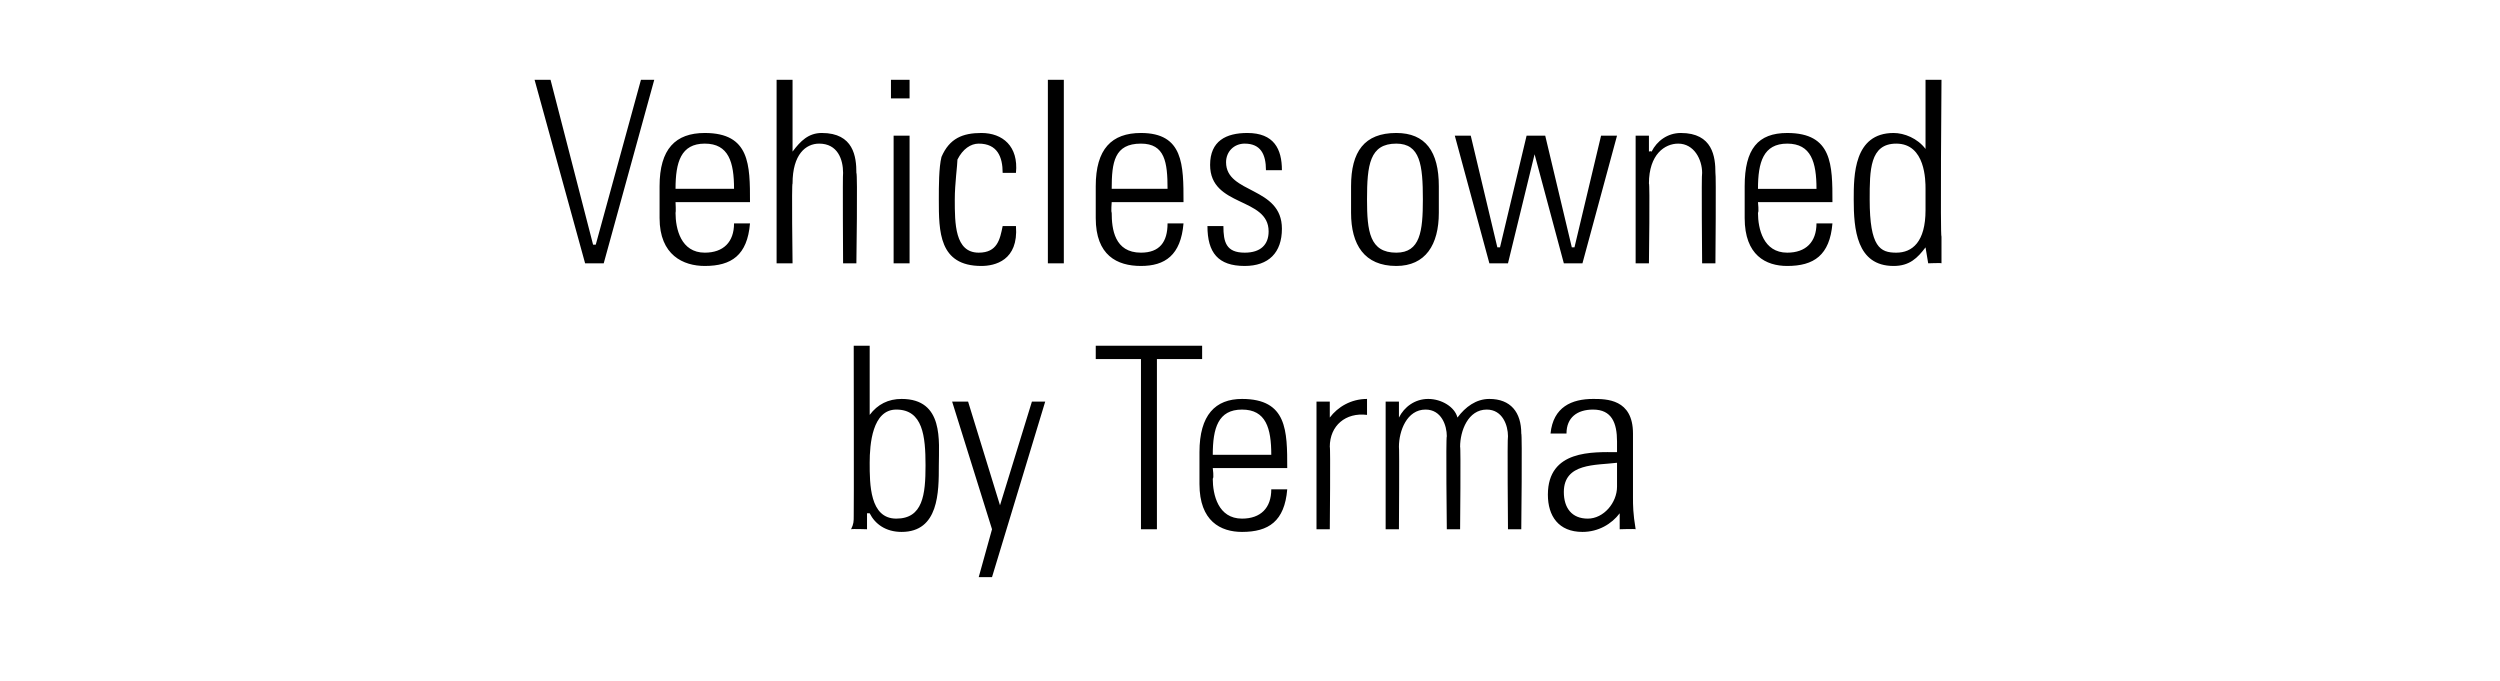
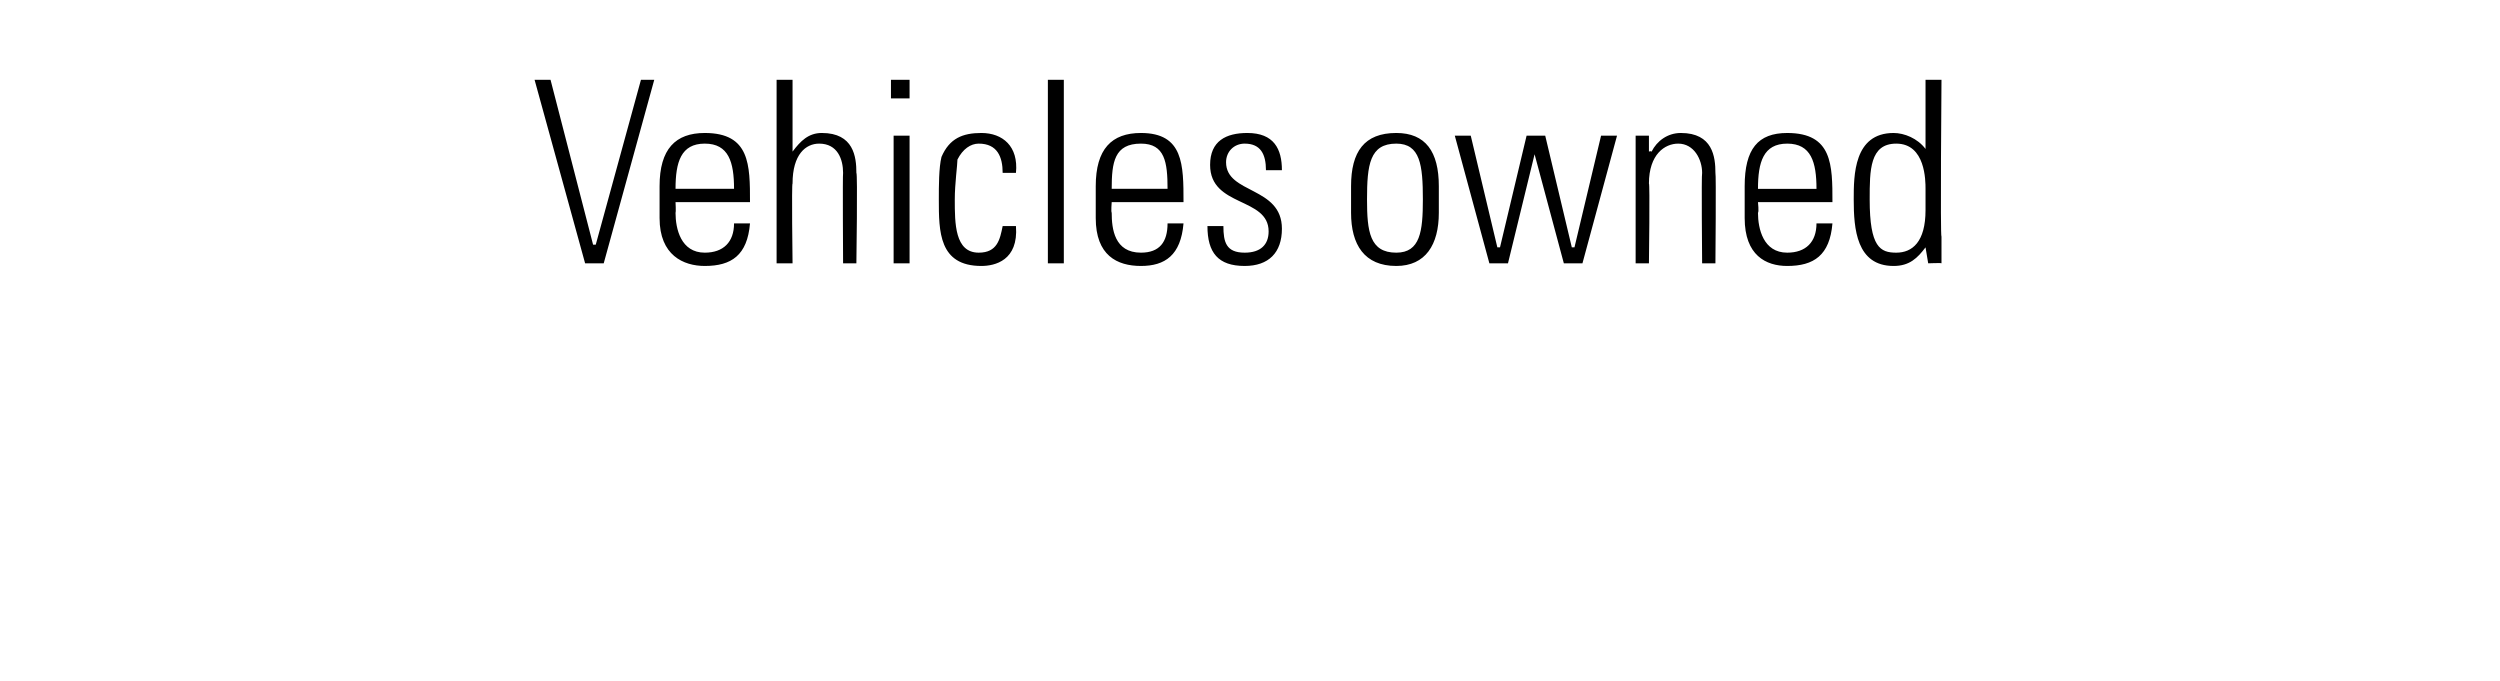
<svg xmlns="http://www.w3.org/2000/svg" version="1.1" width="94px" height="25.6px" viewBox="0 -3 94 25.6" style="top:-3px">
  <desc>Vehicles owned by Terma</desc>
  <defs />
  <g id="Polygon100212">
-     <path d="m33.7 16.5c1 0 1.1-.9 1.1-2c0-1.1-.1-2.1-1.1-2.1c-.9 0-1 1.3-1 2c0 .8 0 2.1 1 2.1zm-1.7.4c.1-.2.1-.3.1-.5c.01 0 0-6.4 0-6.4l.6 0l0 2.6c0 0-.01.04 0 0c.3-.4.7-.6 1.2-.6c1.6 0 1.4 1.6 1.4 2.5c0 1 0 2.5-1.4 2.5c-.6 0-1-.3-1.2-.7c-.04 0-.1 0-.1 0l0 .6c0 0-.55-.02-.6 0zm5.3 0l-1.5-4.8l.6 0l1.2 3.9l0 0l1.2-3.9l.5 0l-2 6.6l-.5 0l.5-1.8zm5.6-6.4l-1.7 0l0-.5l4 0l0 .5l-1.7 0l0 6.4l-.6 0l0-6.4zm2.7 4.1c0 0 .05.37 0 .4c0 .6.2 1.5 1.1 1.5c.7 0 1.1-.4 1.1-1.1c0 0 .6 0 .6 0c-.1 1.2-.7 1.6-1.7 1.6c-.8 0-1.6-.4-1.6-1.8c0 0 0-1.2 0-1.2c0-1.4.6-2 1.6-2c1.7 0 1.7 1.2 1.7 2.6c-.02 0-2.8 0-2.8 0zm2.2-.5c0-1-.2-1.7-1.1-1.7c-.9 0-1.1.7-1.1 1.7c0 0 2.2 0 2.2 0zm2.2-1.4c0 0 .05.03 0 0c.3-.4.8-.7 1.4-.7c0 0 0 .6 0 .6c-.8-.1-1.4.4-1.4 1.2c.03-.01 0 3.1 0 3.1l-.5 0l0-4.8l.5 0l0 .6zm2.6 4.2l-.5 0l0-4.8l.5 0l0 .6c0 0-.02-.03 0 0c.2-.4.6-.7 1.1-.7c.5 0 1 .3 1.1.7c.3-.4.7-.7 1.2-.7c.8 0 1.2.5 1.2 1.3c.04.01 0 3.6 0 3.6l-.5 0c0 0-.03-3.45 0-3.5c0-.4-.2-1-.8-1c-.7 0-1 .8-1 1.4c.03-.01 0 3.1 0 3.1l-.5 0c0 0-.04-3.45 0-3.5c0-.4-.2-1-.8-1c-.7 0-1 .8-1 1.4c.02-.01 0 3.1 0 3.1zm8.2-2.5c-.8.1-2 0-2 1.1c0 .6.3 1 .9 1c.6 0 1.1-.6 1.1-1.2c0 0 0-.9 0-.9zm.1 1.9c0 0-.04-.01 0 0c-.3.4-.8.7-1.4.7c-.9 0-1.3-.6-1.3-1.4c0-1.7 1.7-1.6 2.6-1.6c0 0 0-.4 0-.4c0-.7-.2-1.2-.9-1.2c-.6 0-1 .3-1 .9c0 0-.6 0-.6 0c.1-1 .8-1.3 1.6-1.3c.5 0 1.5 0 1.5 1.3c0 0 0 2.4 0 2.4c0 .3 0 .6.1 1.2c-.03-.02-.6 0-.6 0l0-.6z" stroke="none" fill="#000" />
-   </g>
+     </g>
  <g id="Polygon100211">
-     <path d="m24.1 0l.5 0l-1.9 6.9l-.7 0l-1.9-6.9l.6 0l1.6 6.2l.1 0l1.7-6.2zm1.3 4.6c0 0 .02.37 0 .4c0 .6.2 1.5 1.1 1.5c.7 0 1.1-.4 1.1-1.1c0 0 .6 0 .6 0c-.1 1.2-.7 1.6-1.7 1.6c-.8 0-1.7-.4-1.7-1.8c0 0 0-1.2 0-1.2c0-1.4.6-2 1.7-2c1.7 0 1.7 1.2 1.7 2.6c-.05 0-2.8 0-2.8 0zm2.2-.5c0-1-.2-1.7-1.1-1.7c-.9 0-1.1.7-1.1 1.7c0 0 2.2 0 2.2 0zm1.6 2.8l0-6.9l.6 0l0 2.7c0 0-.02-.03 0 0c.3-.4.6-.7 1.1-.7c1.2 0 1.3.9 1.3 1.5c.05 0 0 3.4 0 3.4l-.5 0c0 0-.02-3.38 0-3.4c0-.5-.2-1.1-.9-1.1c-.5 0-1 .4-1 1.5c-.04-.03 0 3 0 3l-.6 0zm4.4 0l0-4.8l.6 0l0 4.8l-.6 0zm-.1-6.2l0-.7l.7 0l0 .7l-.7 0zm4.2 2.8c0-.6-.2-1.1-.9-1.1c-.3 0-.6.2-.8.6c0 .2-.1.9-.1 1.5c0 .9 0 2 .9 2c.7 0 .8-.5.9-1c0 0 .5 0 .5 0c.1 1.3-.8 1.5-1.3 1.5c-1.6 0-1.6-1.3-1.6-2.5c0-.5 0-1.2.1-1.6c.3-.7.8-.9 1.5-.9c.8 0 1.4.5 1.3 1.5c0 0-.5 0-.5 0zm1.7 3.4l0-6.9l.6 0l0 6.9l-.6 0zm2.4-2.3c0 0-.03.37 0 .4c0 .6.1 1.5 1.1 1.5c.7 0 1-.4 1-1.1c0 0 .6 0 .6 0c-.1 1.2-.7 1.6-1.6 1.6c-.9 0-1.7-.4-1.7-1.8c0 0 0-1.2 0-1.2c0-1.4.6-2 1.7-2c1.6 0 1.6 1.2 1.6 2.6c0 0-2.7 0-2.7 0zm2.1-.5c0-1-.1-1.7-1-1.7c-1 0-1.1.7-1.1 1.7c0 0 2.1 0 2.1 0zm2.9 2.9c-1 0-1.4-.5-1.4-1.5c0 0 .6 0 .6 0c0 .6.1 1 .8 1c.6 0 .9-.3.9-.8c0-1.3-2.2-.9-2.2-2.5c0-.9.6-1.2 1.4-1.2c1 0 1.3.6 1.3 1.4c0 0-.6 0-.6 0c0-.6-.2-1-.8-1c-.4 0-.7.3-.7.7c0 1.2 2.1.9 2.1 2.5c0 .9-.5 1.4-1.4 1.4zm4-2c0 0 0-1 0-1c0-1.3.5-2 1.7-2c1.1 0 1.6.7 1.6 2c0 0 0 1 0 1c0 1.2-.5 2-1.6 2c-1.2 0-1.7-.8-1.7-2zm.6-.5c0 1.2.1 2 1.1 2c.9 0 1-.8 1-2c0-1.3-.1-2.1-1-2.1c-1 0-1.1.8-1.1 2.1zm3.3-2.4l.6 0l1 4.2l.1 0l1-4.2l.7 0l1 4.2l.1 0l1-4.2l.6 0l-1.3 4.8l-.7 0l-1.1-4.1l0 0l-1 4.1l-.7 0l-1.3-4.8zm7.3 4.8l-.5 0l0-4.8l.5 0l0 .6c0 0 .06-.03.1 0c.2-.4.6-.7 1.1-.7c1.2 0 1.3.9 1.3 1.5c.03 0 0 3.4 0 3.4l-.5 0c0 0-.03-3.38 0-3.4c0-.5-.3-1.1-.9-1.1c-.5 0-1.1.4-1.1 1.5c.04-.03 0 3 0 3zm4.1-2.3c0 0 .04.37 0 .4c0 .6.2 1.5 1.1 1.5c.7 0 1.1-.4 1.1-1.1c0 0 .6 0 .6 0c-.1 1.2-.7 1.6-1.7 1.6c-.8 0-1.6-.4-1.6-1.8c0 0 0-1.2 0-1.2c0-1.4.5-2 1.6-2c1.7 0 1.7 1.2 1.7 2.6c-.02 0-2.8 0-2.8 0zm2.2-.5c0-1-.2-1.7-1.1-1.7c-.9 0-1.1.7-1.1 1.7c0 0 2.2 0 2.2 0zm4.1.8c0 0 0-.8 0-.8c0-.3 0-1.7-1.1-1.7c-1 0-1 1-1 2.1c0 1.8.4 2 1 2c.6 0 1.1-.4 1.1-1.6zm0 1.4c0 0 .01-.02 0 0c-.3.4-.6.7-1.2.7c-1.4 0-1.5-1.4-1.5-2.5c0-.9 0-2.5 1.5-2.5c.4 0 .9.2 1.2.6c-.04-.05 0 0 0 0l0-2.6l.6 0c0 0-.05 5.93 0 5.9c0 .5 0 .8 0 1c.01-.02-.5 0-.5 0l-.1-.6z" stroke="none" fill="#000" />
+     <path d="m24.1 0l.5 0l-1.9 6.9l-.7 0l-1.9-6.9l.6 0l1.6 6.2l.1 0l1.7-6.2zm1.3 4.6c0 0 .02.37 0 .4c0 .6.2 1.5 1.1 1.5c.7 0 1.1-.4 1.1-1.1c0 0 .6 0 .6 0c-.1 1.2-.7 1.6-1.7 1.6c-.8 0-1.7-.4-1.7-1.8c0 0 0-1.2 0-1.2c0-1.4.6-2 1.7-2c1.7 0 1.7 1.2 1.7 2.6c-.05 0-2.8 0-2.8 0zm2.2-.5c0-1-.2-1.7-1.1-1.7c-.9 0-1.1.7-1.1 1.7c0 0 2.2 0 2.2 0zm1.6 2.8l0-6.9l.6 0l0 2.7c0 0-.02-.03 0 0c.3-.4.6-.7 1.1-.7c1.2 0 1.3.9 1.3 1.5c.05 0 0 3.4 0 3.4l-.5 0c0 0-.02-3.38 0-3.4c0-.5-.2-1.1-.9-1.1c-.5 0-1 .4-1 1.5c-.04-.03 0 3 0 3l-.6 0zm4.4 0l0-4.8l.6 0l0 4.8l-.6 0zm-.1-6.2l0-.7l.7 0l0 .7l-.7 0zm4.2 2.8c0-.6-.2-1.1-.9-1.1c-.3 0-.6.2-.8.6c0 .2-.1.9-.1 1.5c0 .9 0 2 .9 2c.7 0 .8-.5.9-1c0 0 .5 0 .5 0c.1 1.3-.8 1.5-1.3 1.5c-1.6 0-1.6-1.3-1.6-2.5c0-.5 0-1.2.1-1.6c.3-.7.8-.9 1.5-.9c.8 0 1.4.5 1.3 1.5c0 0-.5 0-.5 0zm1.7 3.4l0-6.9l.6 0l0 6.9l-.6 0zm2.4-2.3c0 0-.03.37 0 .4c0 .6.1 1.5 1.1 1.5c.7 0 1-.4 1-1.1c0 0 .6 0 .6 0c-.1 1.2-.7 1.6-1.6 1.6c-.9 0-1.7-.4-1.7-1.8c0 0 0-1.2 0-1.2c0-1.4.6-2 1.7-2c1.6 0 1.6 1.2 1.6 2.6c0 0-2.7 0-2.7 0zm2.1-.5c0-1-.1-1.7-1-1.7c-1 0-1.1.7-1.1 1.7c0 0 2.1 0 2.1 0zm2.9 2.9c-1 0-1.4-.5-1.4-1.5c0 0 .6 0 .6 0c0 .6.1 1 .8 1c.6 0 .9-.3.9-.8c0-1.3-2.2-.9-2.2-2.5c0-.9.6-1.2 1.4-1.2c1 0 1.3.6 1.3 1.4c0 0-.6 0-.6 0c0-.6-.2-1-.8-1c-.4 0-.7.3-.7.7c0 1.2 2.1.9 2.1 2.5c0 .9-.5 1.4-1.4 1.4zm4-2c0 0 0-1 0-1c0-1.3.5-2 1.7-2c1.1 0 1.6.7 1.6 2c0 0 0 1 0 1c0 1.2-.5 2-1.6 2c-1.2 0-1.7-.8-1.7-2zm.6-.5c0 1.2.1 2 1.1 2c.9 0 1-.8 1-2c0-1.3-.1-2.1-1-2.1c-1 0-1.1.8-1.1 2.1zm3.3-2.4l.6 0l1 4.2l.1 0l1-4.2l.7 0l1 4.2l.1 0l1-4.2l.6 0l-1.3 4.8l-.7 0l-1.1-4.1l0 0l-1 4.1l-.7 0l-1.3-4.8zm7.3 4.8l-.5 0l0-4.8l.5 0l0 .6c0 0 .06-.03.1 0c.2-.4.6-.7 1.1-.7c1.2 0 1.3.9 1.3 1.5c.03 0 0 3.4 0 3.4l-.5 0c0 0-.03-3.38 0-3.4c0-.5-.3-1.1-.9-1.1c-.5 0-1.1.4-1.1 1.5c.04-.03 0 3 0 3zm4.1-2.3c0 0 .04.37 0 .4c0 .6.2 1.5 1.1 1.5c.7 0 1.1-.4 1.1-1.1c0 0 .6 0 .6 0c-.1 1.2-.7 1.6-1.7 1.6c-.8 0-1.6-.4-1.6-1.8c0 0 0-1.2 0-1.2c0-1.4.5-2 1.6-2c1.7 0 1.7 1.2 1.7 2.6zm2.2-.5c0-1-.2-1.7-1.1-1.7c-.9 0-1.1.7-1.1 1.7c0 0 2.2 0 2.2 0zm4.1.8c0 0 0-.8 0-.8c0-.3 0-1.7-1.1-1.7c-1 0-1 1-1 2.1c0 1.8.4 2 1 2c.6 0 1.1-.4 1.1-1.6zm0 1.4c0 0 .01-.02 0 0c-.3.4-.6.7-1.2.7c-1.4 0-1.5-1.4-1.5-2.5c0-.9 0-2.5 1.5-2.5c.4 0 .9.2 1.2.6c-.04-.05 0 0 0 0l0-2.6l.6 0c0 0-.05 5.93 0 5.9c0 .5 0 .8 0 1c.01-.02-.5 0-.5 0l-.1-.6z" stroke="none" fill="#000" />
  </g>
</svg>